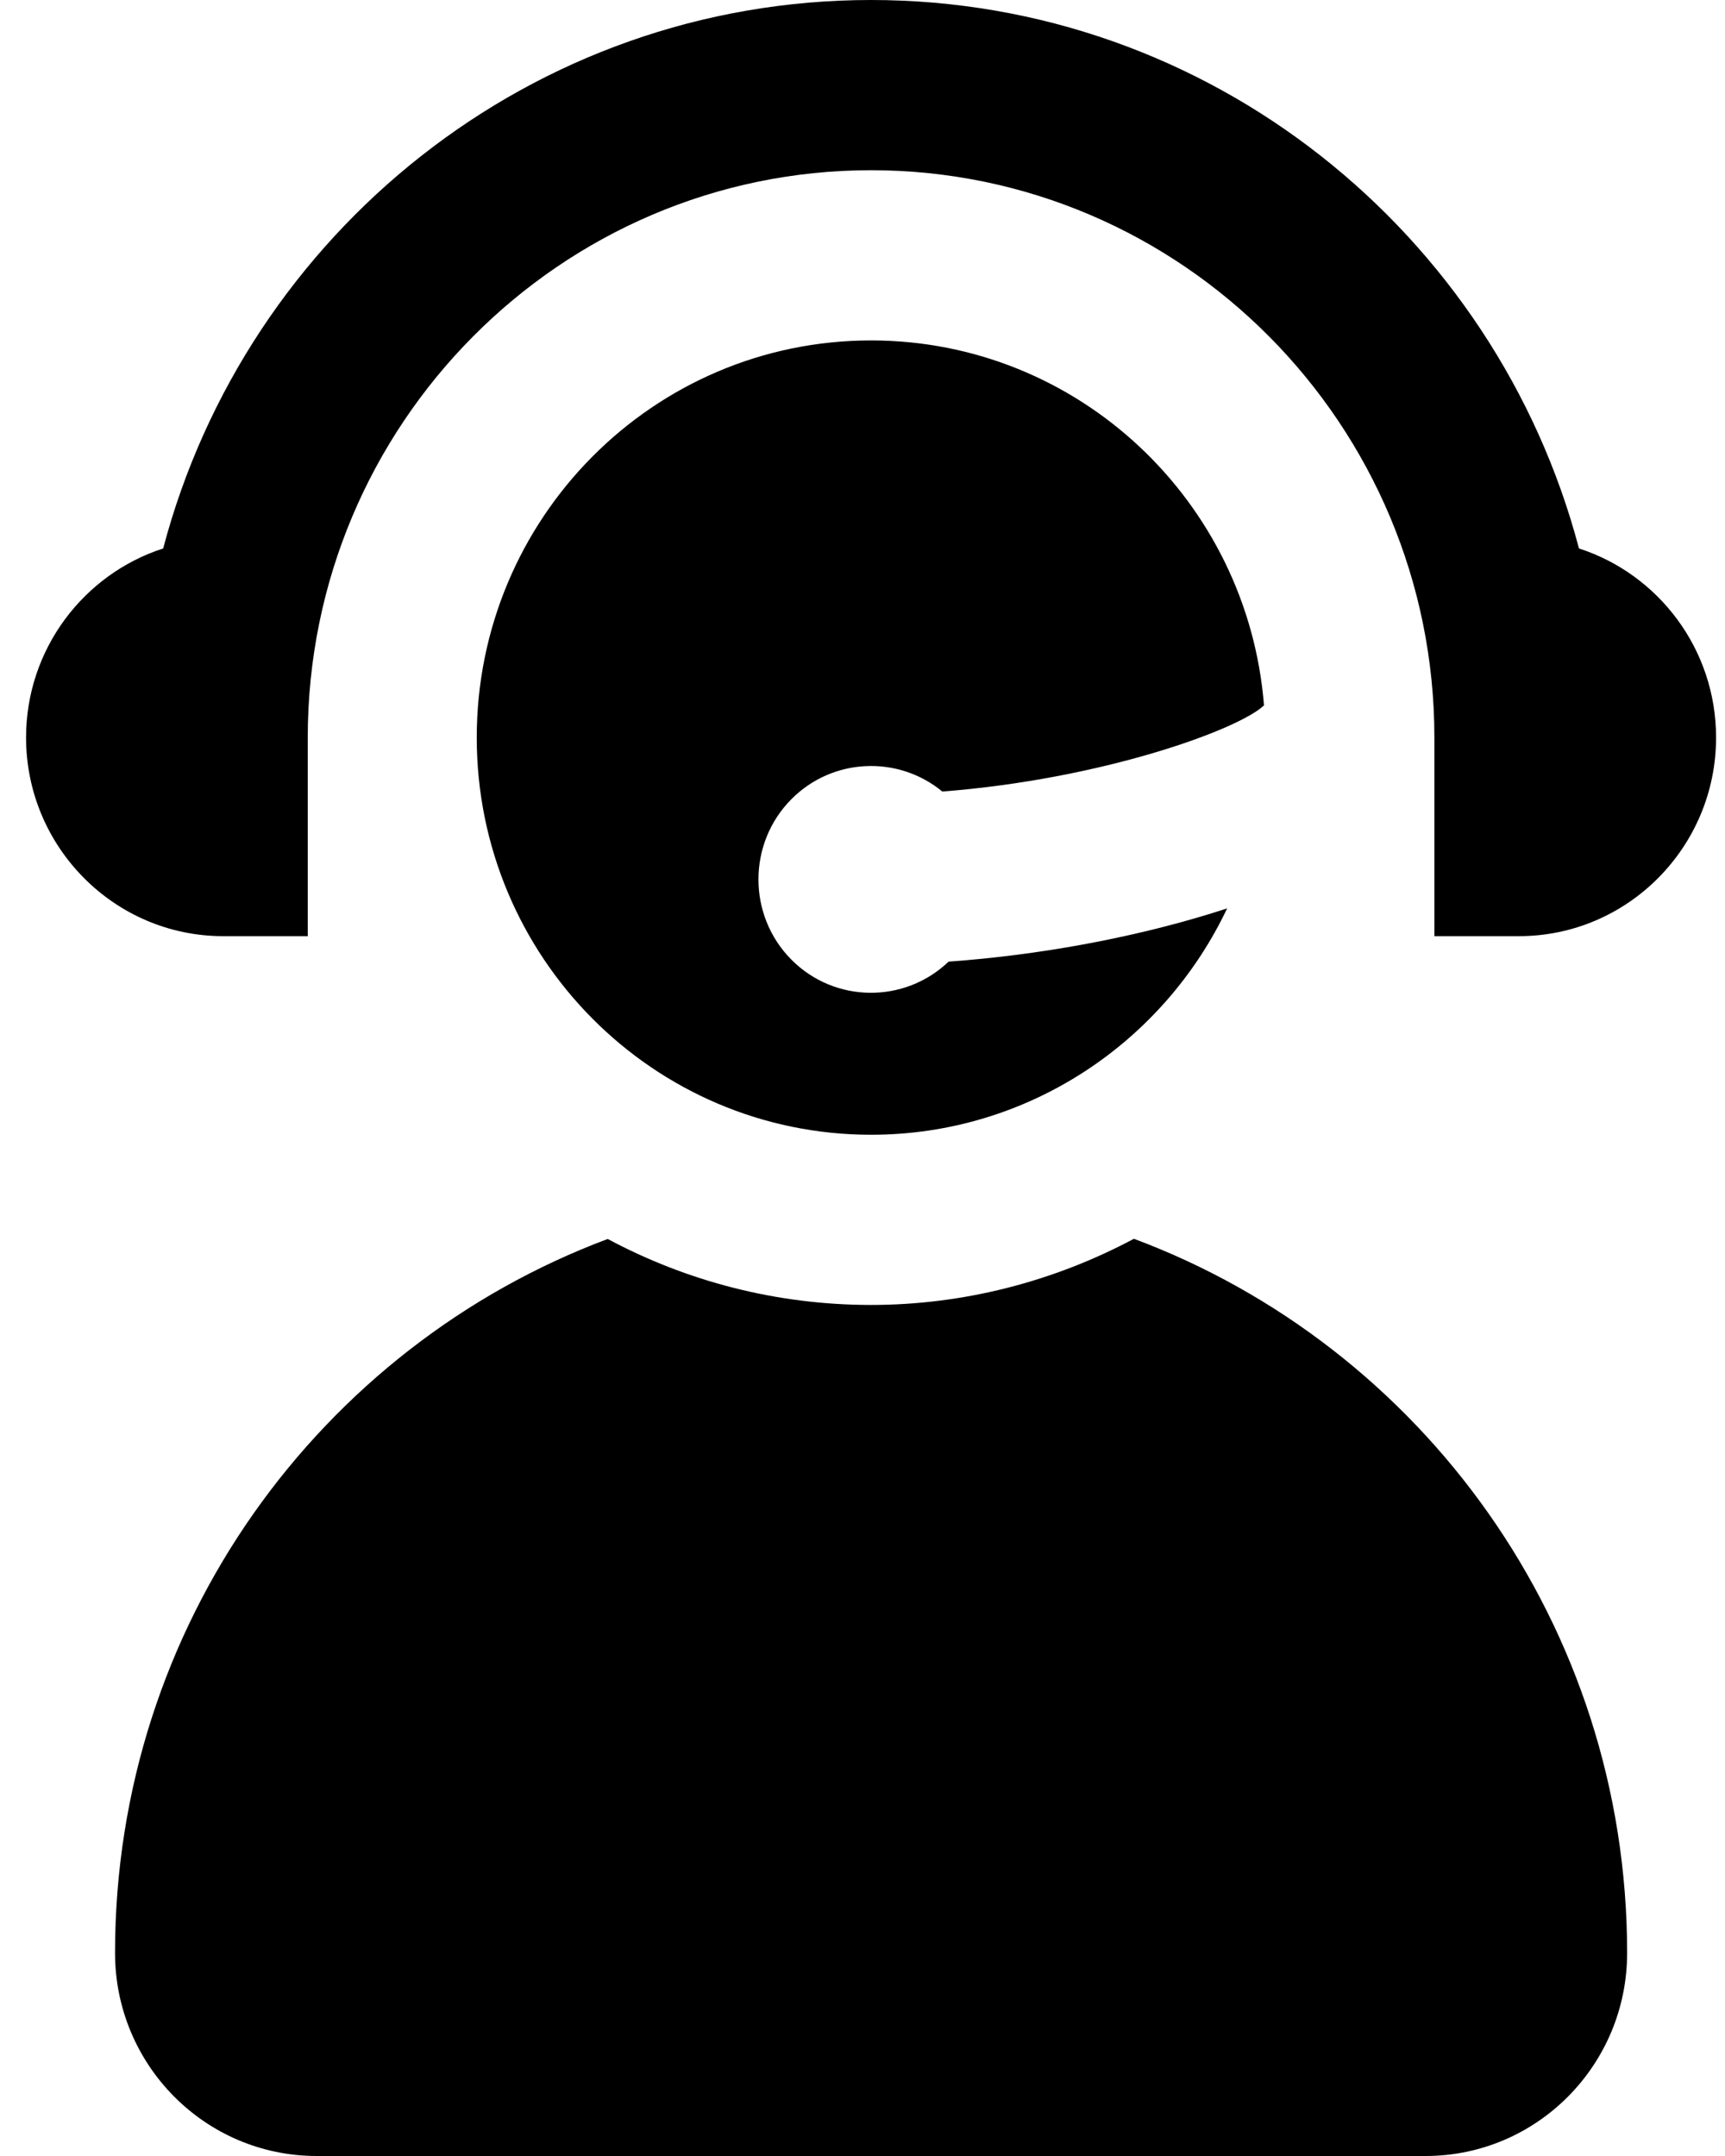
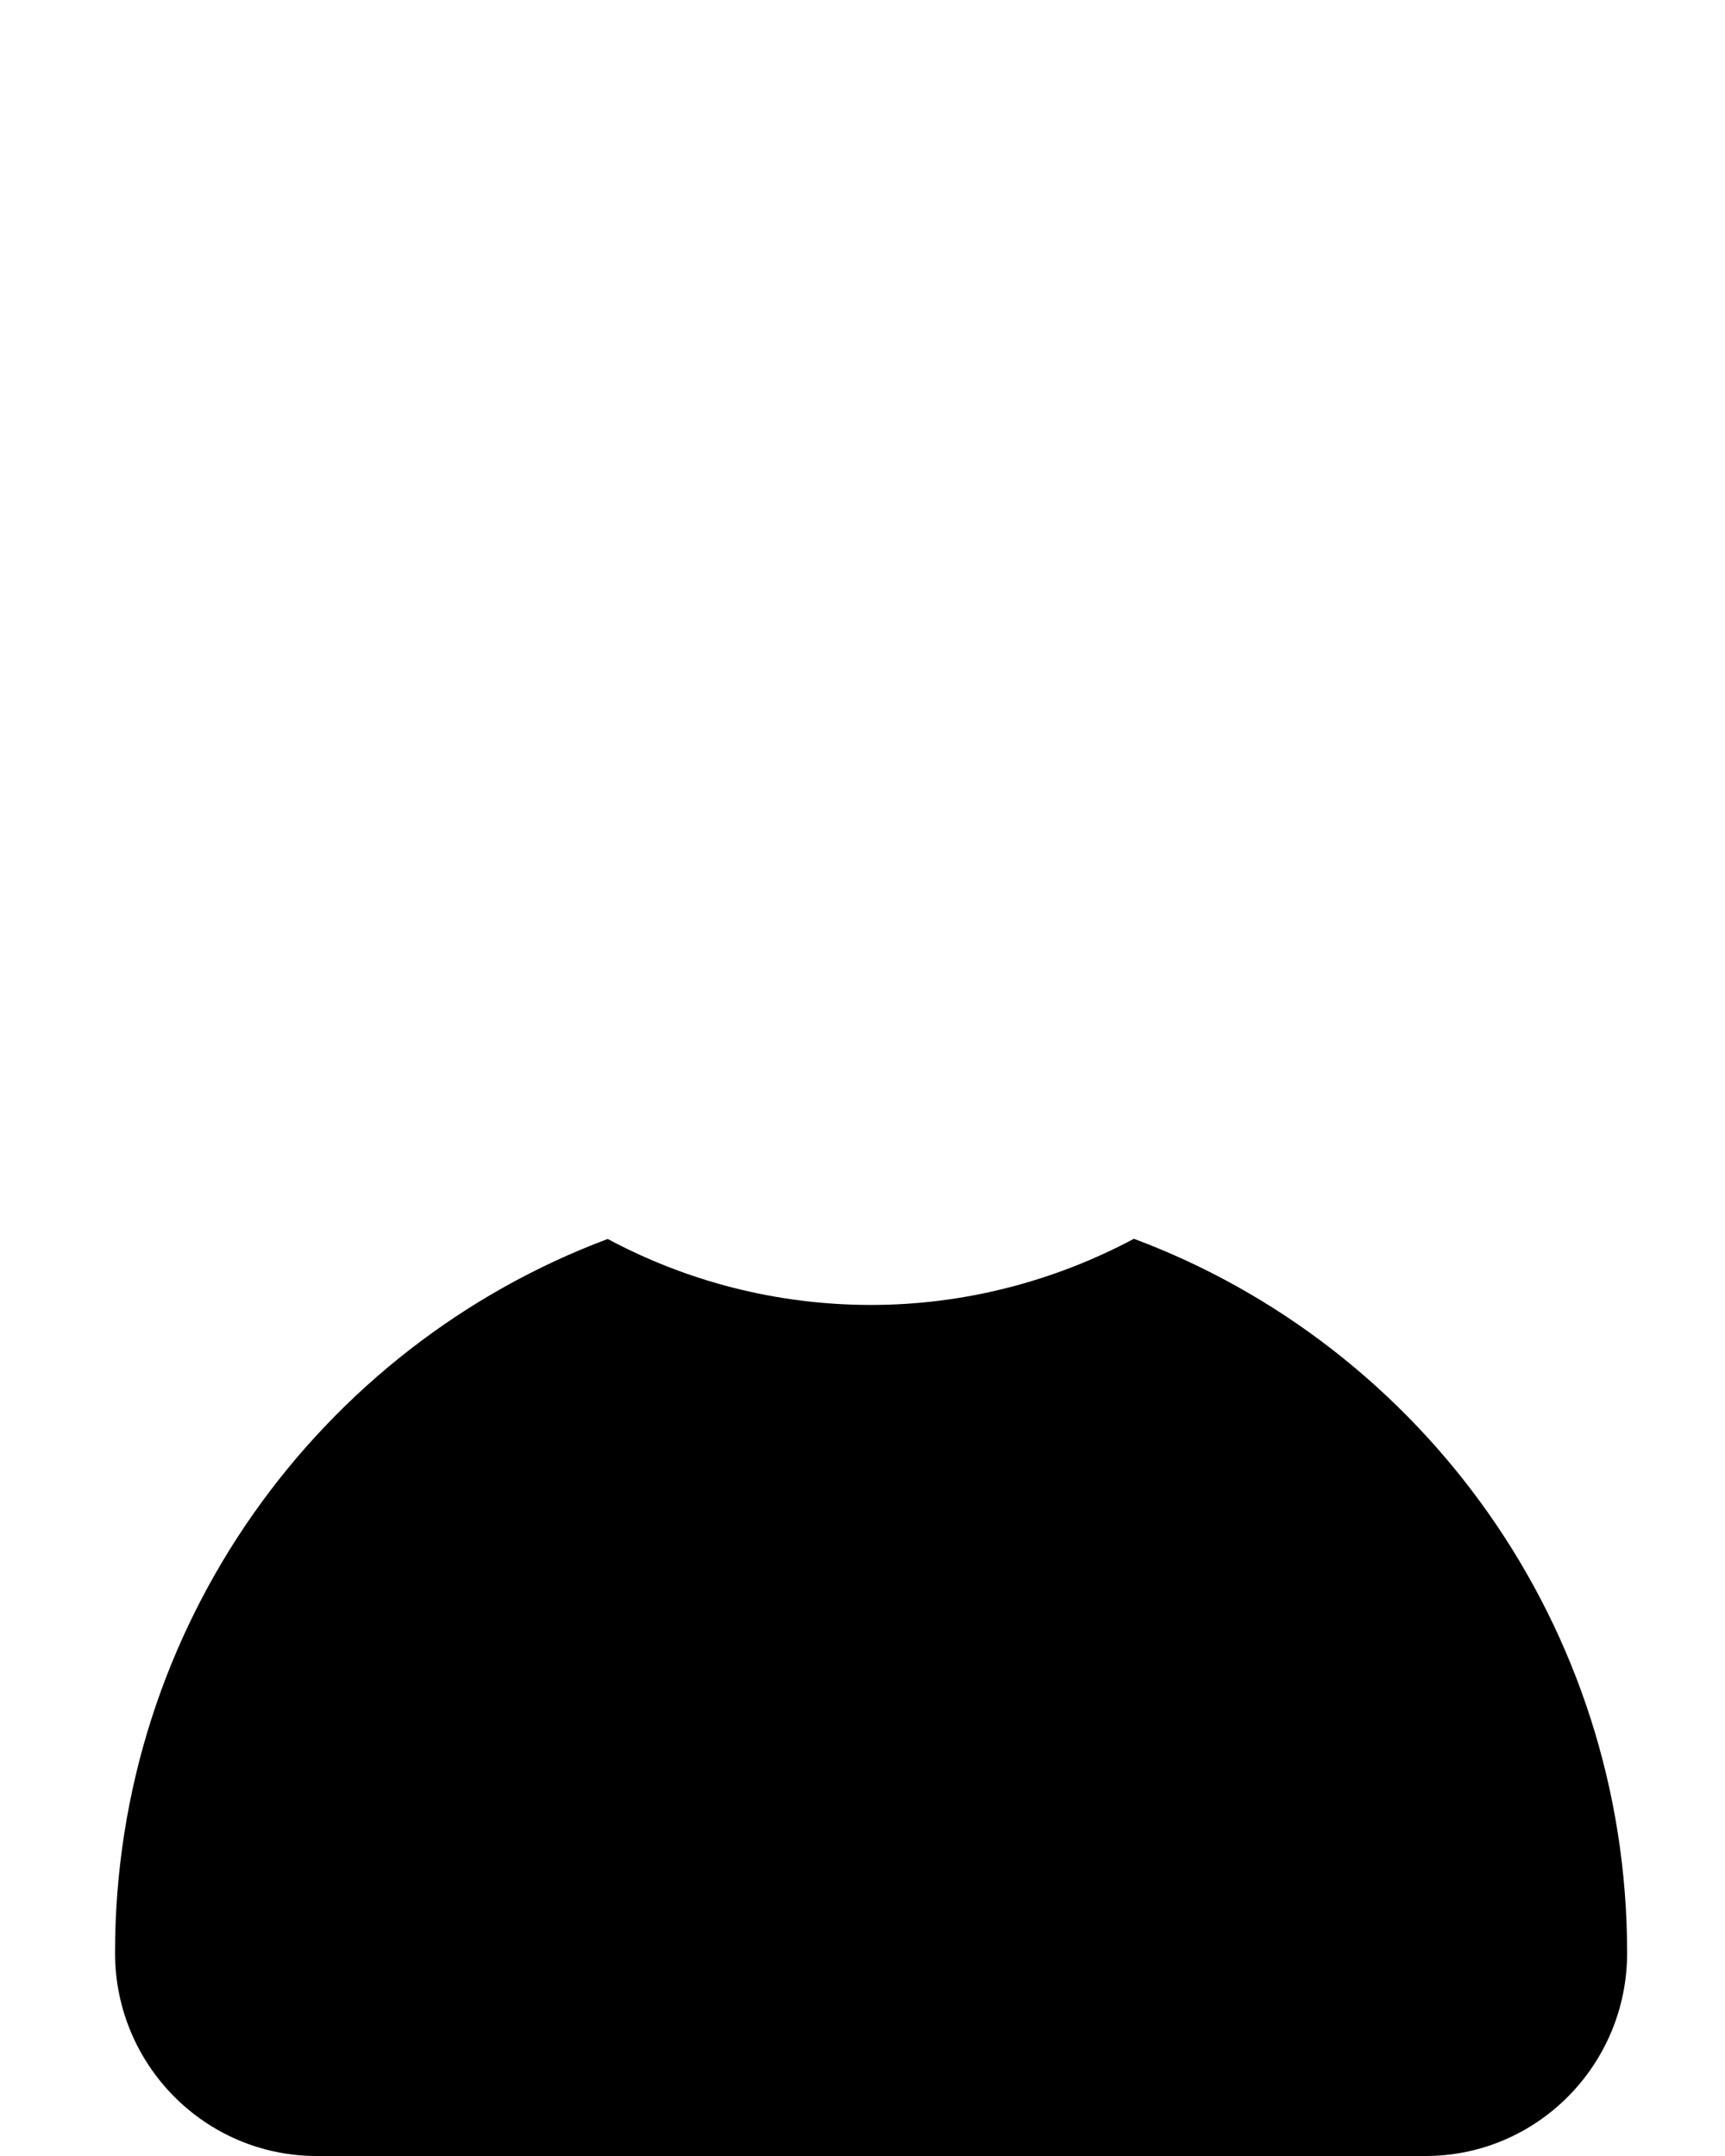
<svg xmlns="http://www.w3.org/2000/svg" width="64" height="80" viewBox="0 0 64 80" fill="none">
-   <path d="M58.582 20.351C55.497 8.649 44.892 0 32.318 0C19.744 0 9.139 8.649 6.054 20.351C3.107 21.302 0.967 24.088 0.967 27.368C0.967 31.431 4.249 34.737 8.282 34.737H11.418V27.368C11.418 15.76 20.794 6.316 32.318 6.316C43.843 6.316 53.218 15.76 53.218 27.368V34.737H56.354C60.387 34.737 63.669 31.431 63.669 27.368C63.669 24.088 61.529 21.302 58.582 20.351Z" fill="black" />
-   <path d="M35.194 35.682C33.559 37.246 30.966 37.225 29.362 35.609C27.732 33.967 27.732 31.296 29.362 29.654C30.891 28.114 33.321 28.019 34.961 29.37C40.895 28.914 45.963 27.069 46.896 26.173C46.292 18.594 39.998 12.632 32.318 12.632C24.238 12.632 17.688 19.23 17.688 27.369C17.688 35.508 24.238 42.106 32.318 42.106C38.146 42.106 43.176 38.673 45.529 33.706C45.337 33.769 45.141 33.831 44.941 33.893C41.921 34.823 38.492 35.446 35.194 35.682Z" fill="black" />
  <path d="M42.07 45.966C39.11 47.544 35.771 48.421 32.318 48.421C28.79 48.421 25.464 47.535 22.547 45.973C11.873 49.969 4.268 60.322 4.268 72.465C4.268 76.626 7.617 80 11.748 80H52.889C57.02 80 60.369 76.626 60.369 72.465C60.368 60.315 52.754 49.957 42.07 45.966Z" fill="black" />
</svg>